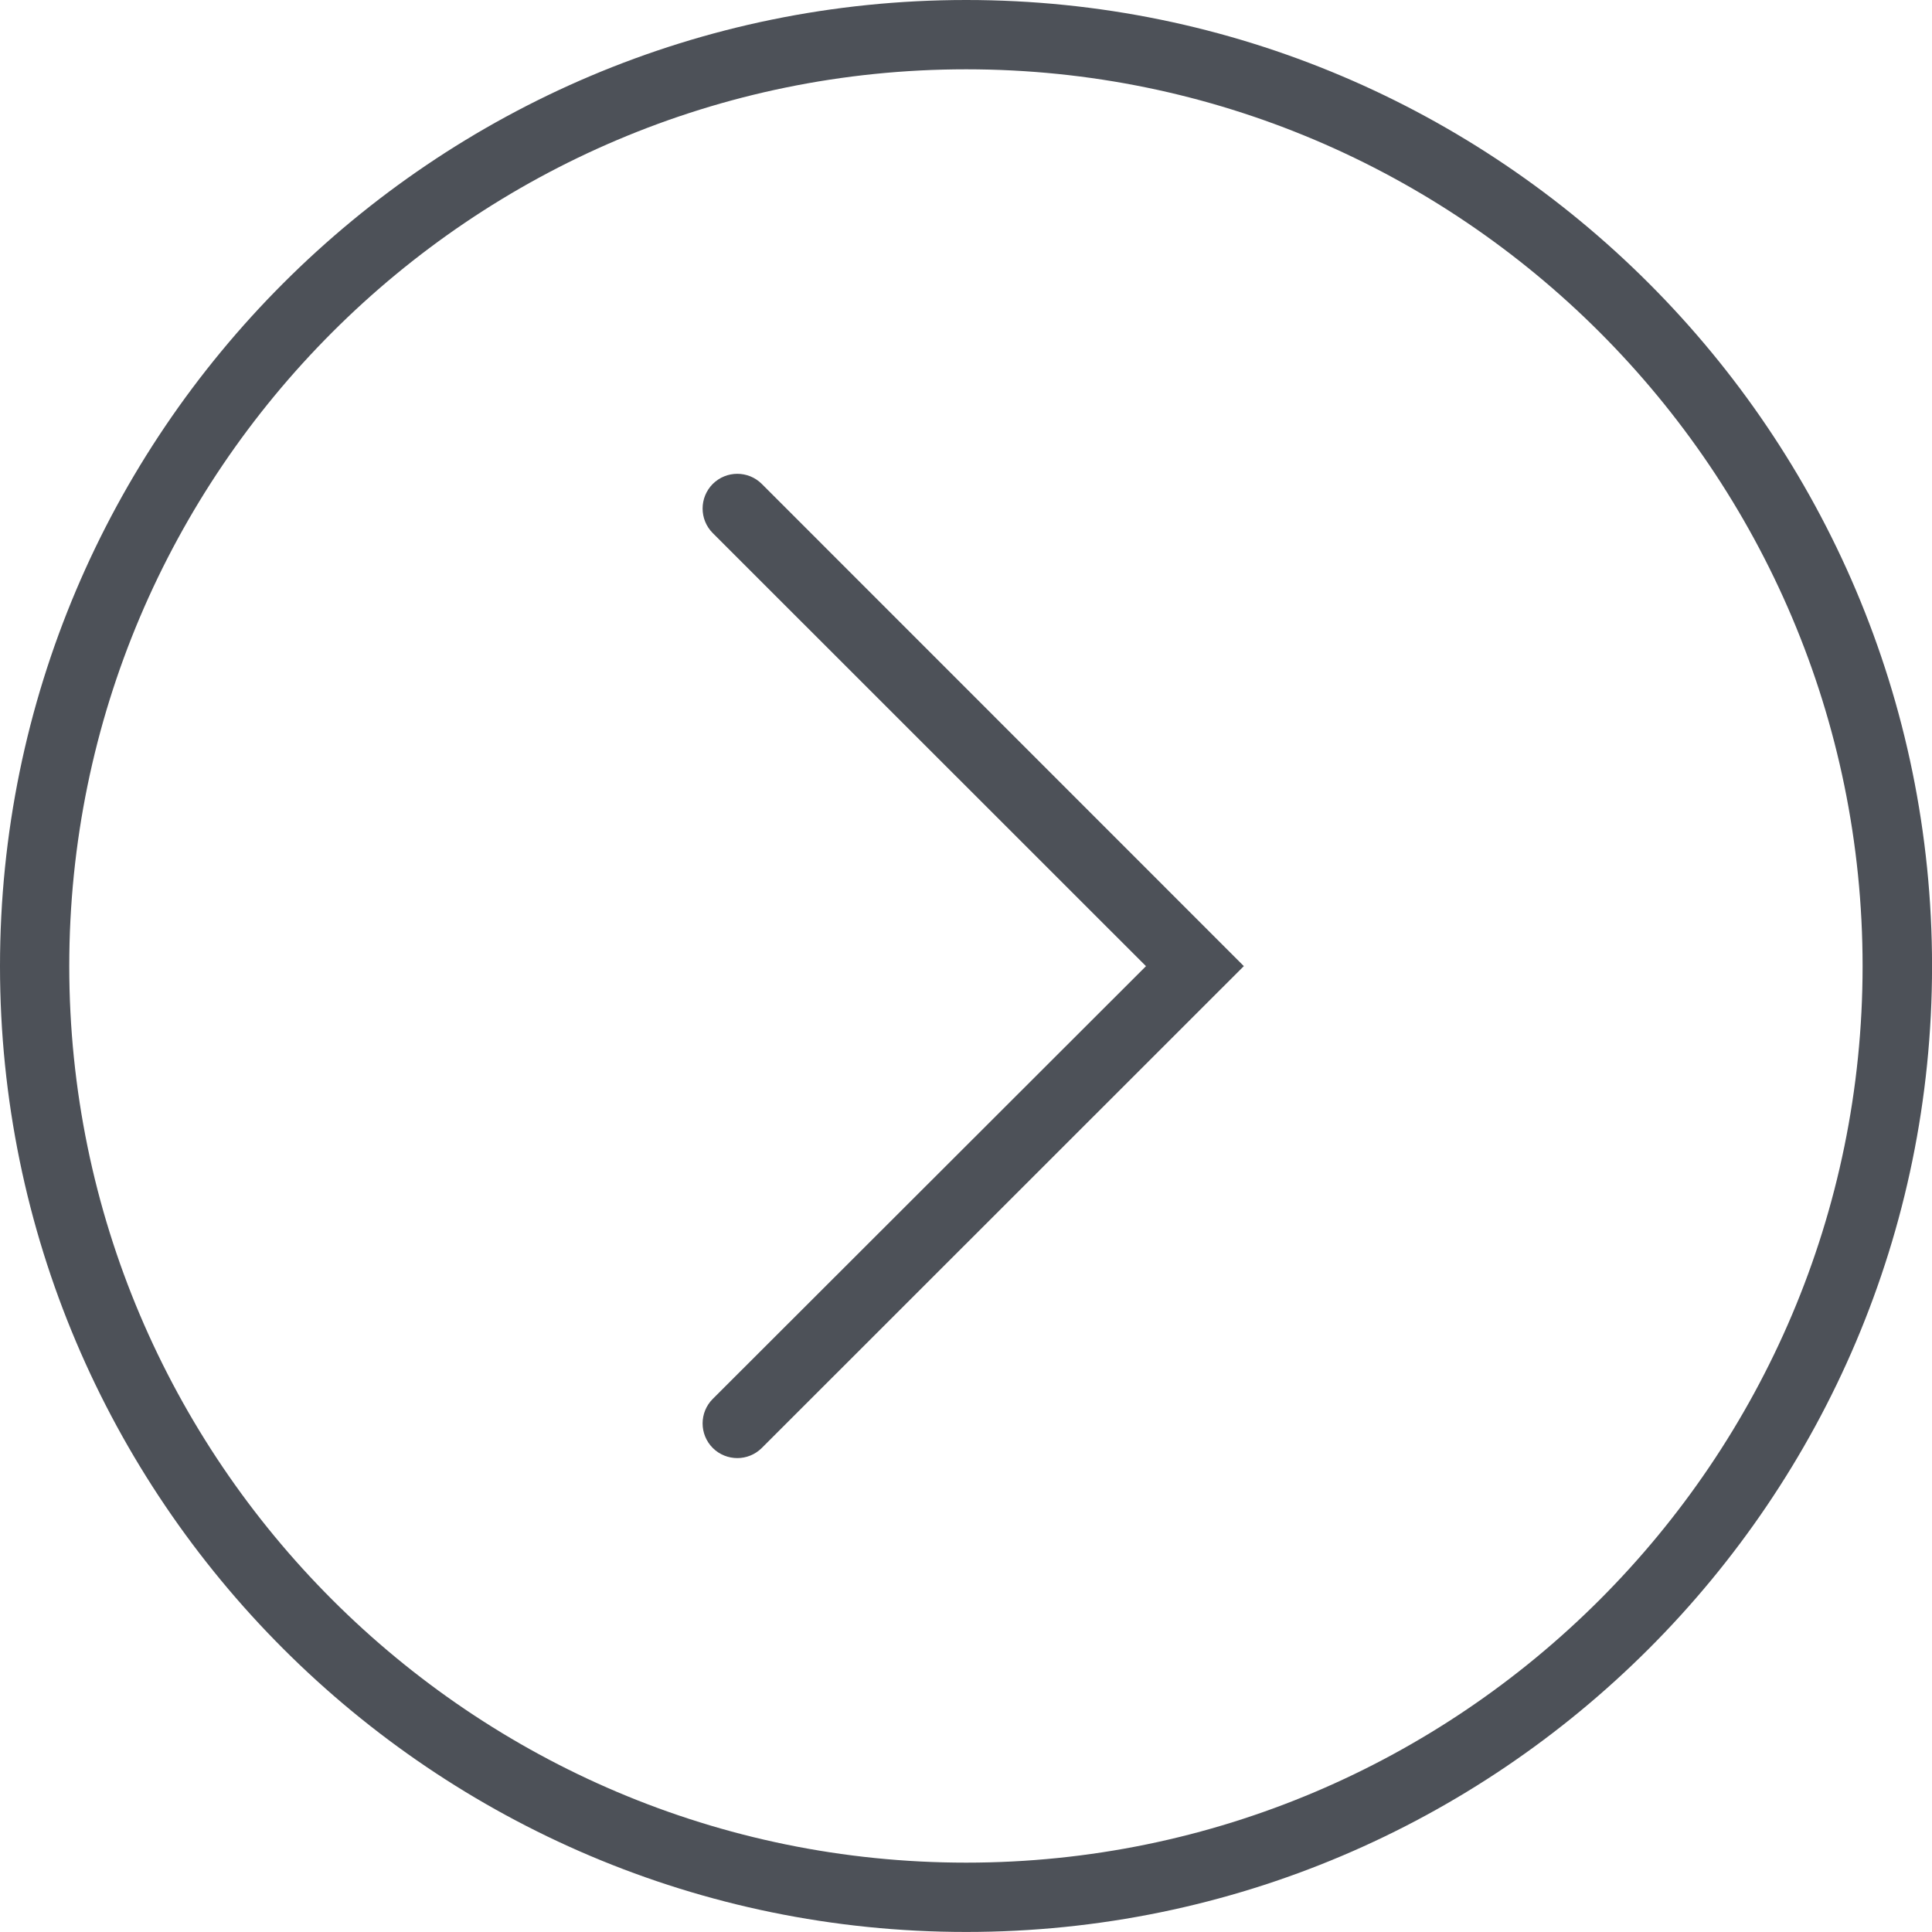
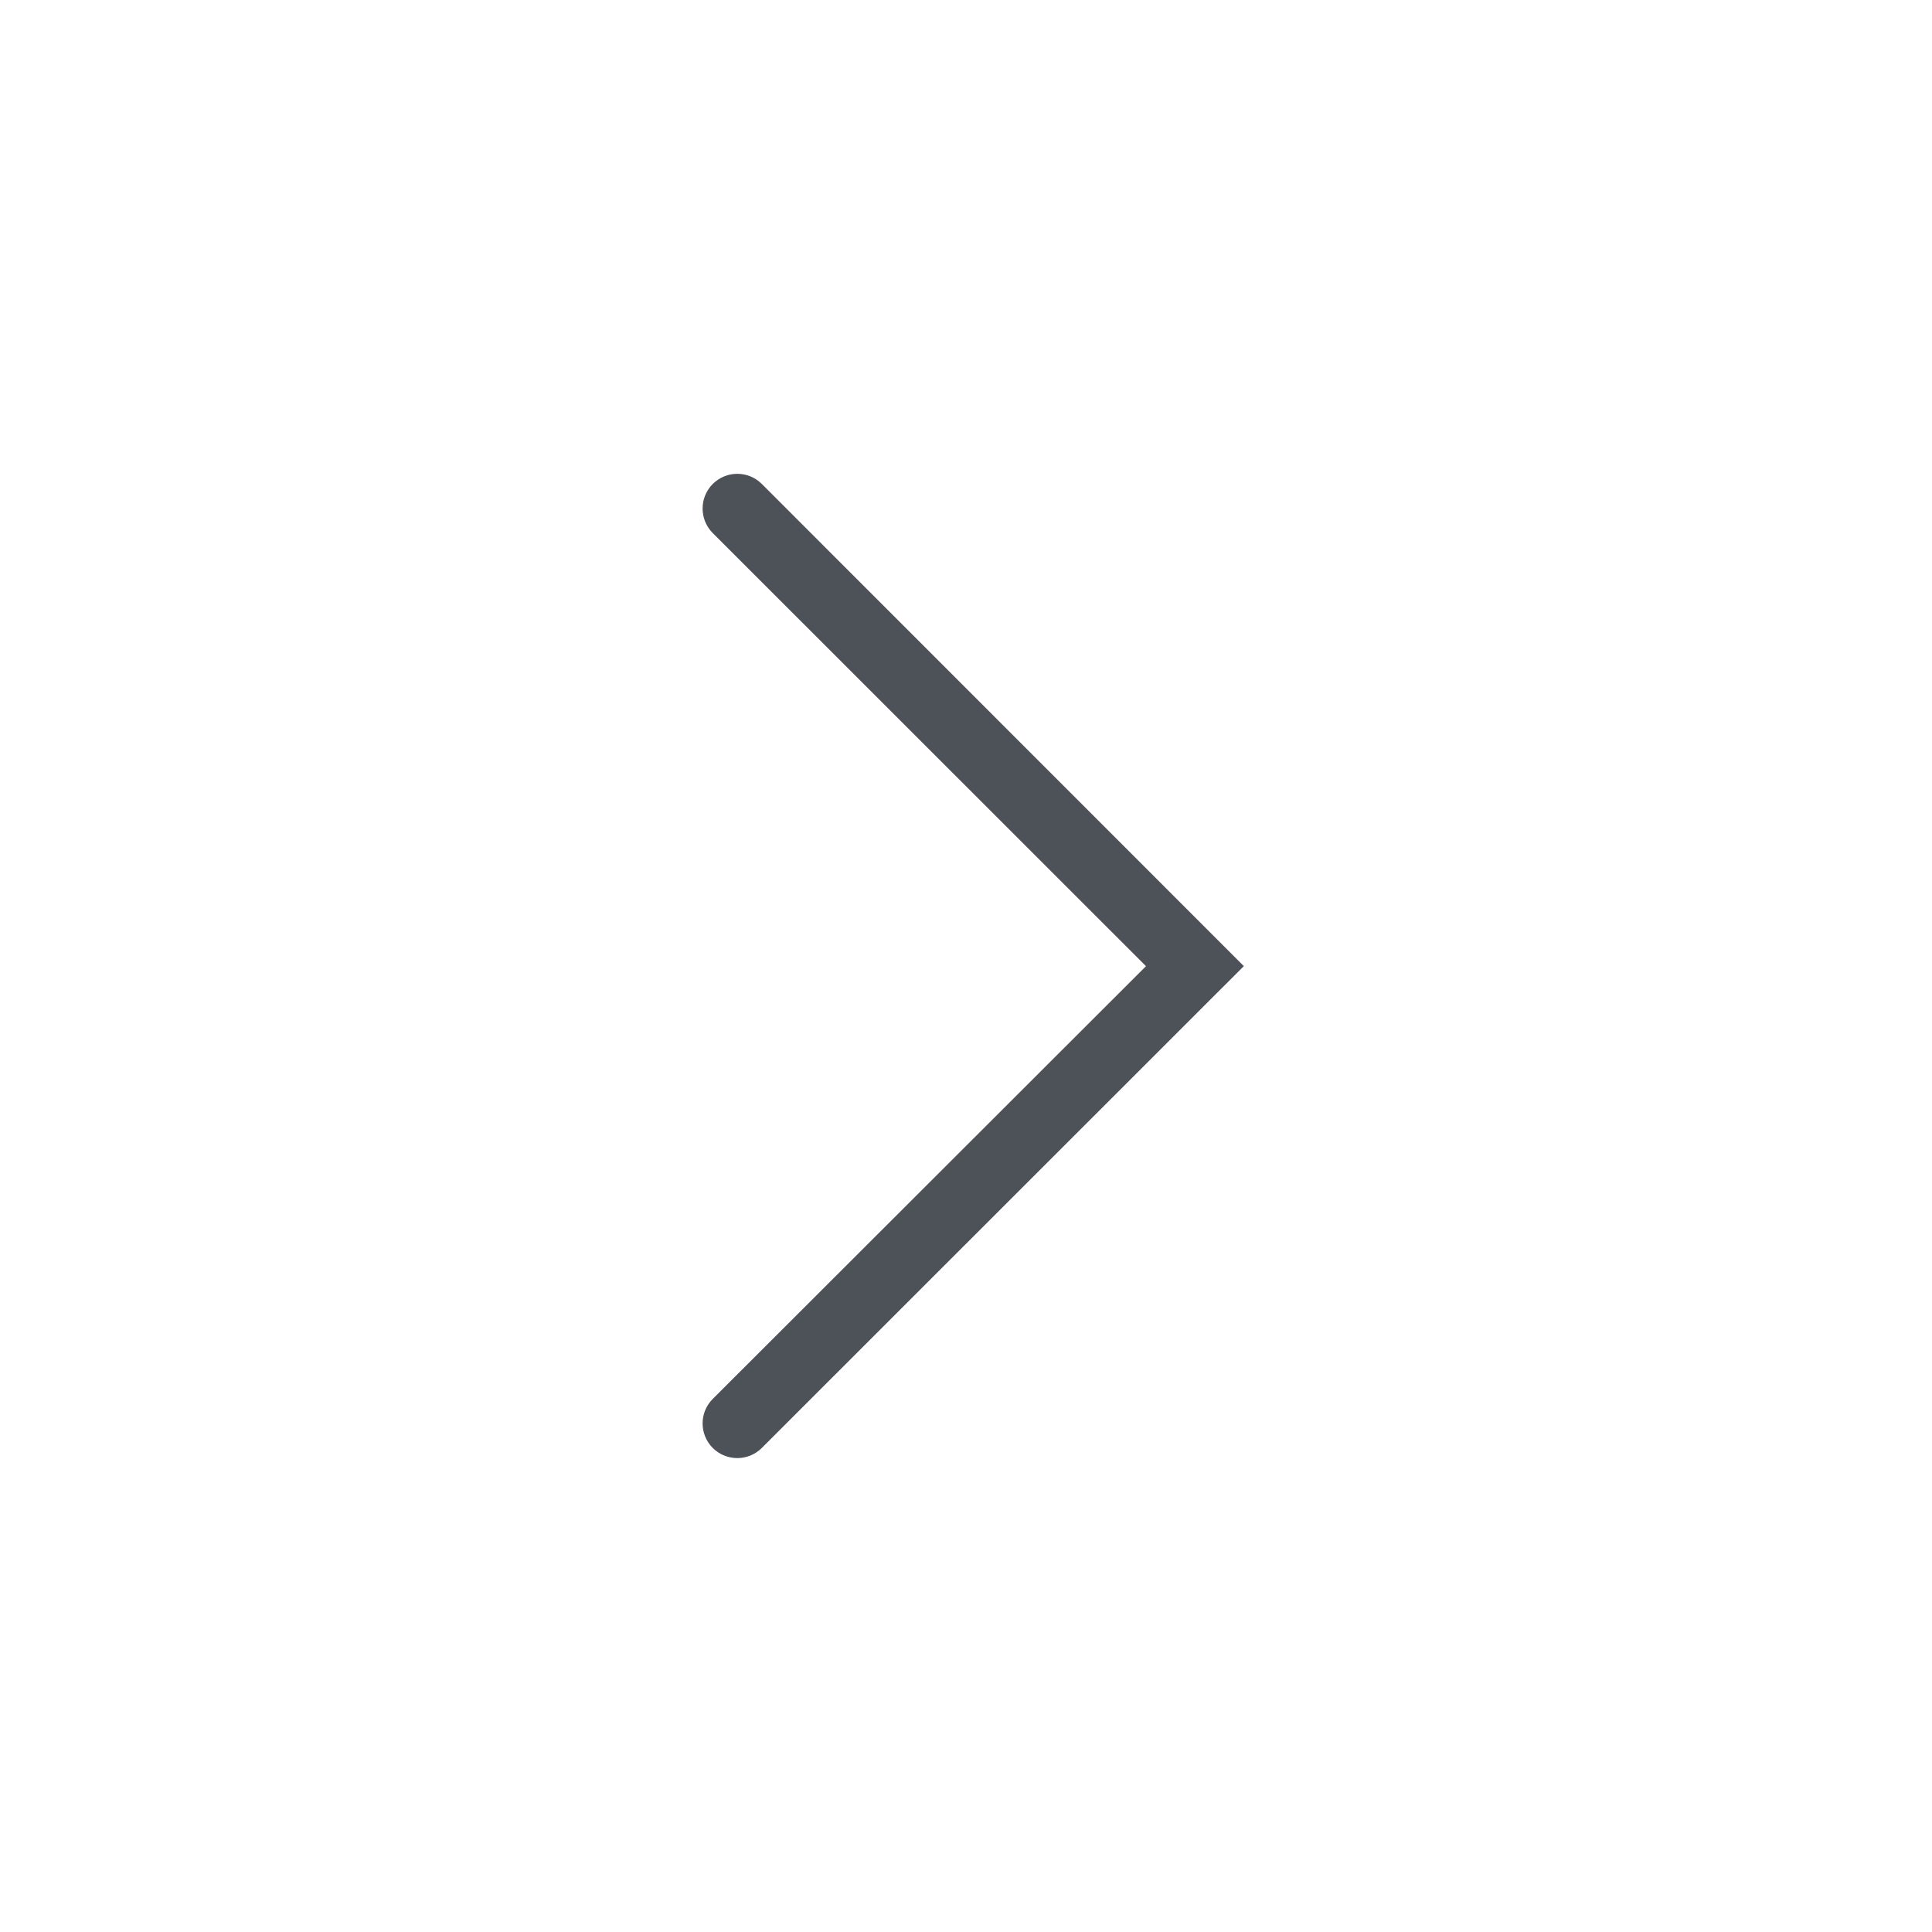
<svg xmlns="http://www.w3.org/2000/svg" width="40.001" height="40" viewBox="0 0 40.001 40">
  <g fill="#4D5158">
-     <path d="M20.004 0C8.97 0 0 8.972 0 20.004 0 31.03 8.97 40 20.004 40c11.026 0 19.998-8.97 19.998-19.996C40.002 8.972 31.03 0 20.004 0m0 38.565c-10.24 0-18.57-8.328-18.57-18.562 0-10.238 8.33-18.568 18.57-18.568 10.233 0 18.56 8.33 18.56 18.568 0 10.234-8.327 18.562-18.56 18.562" />
    <path d="M14.757 10.02c-.28.282-.28.736 0 1.017l8.97 8.967-8.97 8.96c-.28.28-.28.734 0 1.015.14.14.325.21.51.21.18 0 .366-.07.506-.21l9.98-9.976-9.98-9.983c-.28-.28-.735-.28-1.016 0" />
  </g>
</svg>